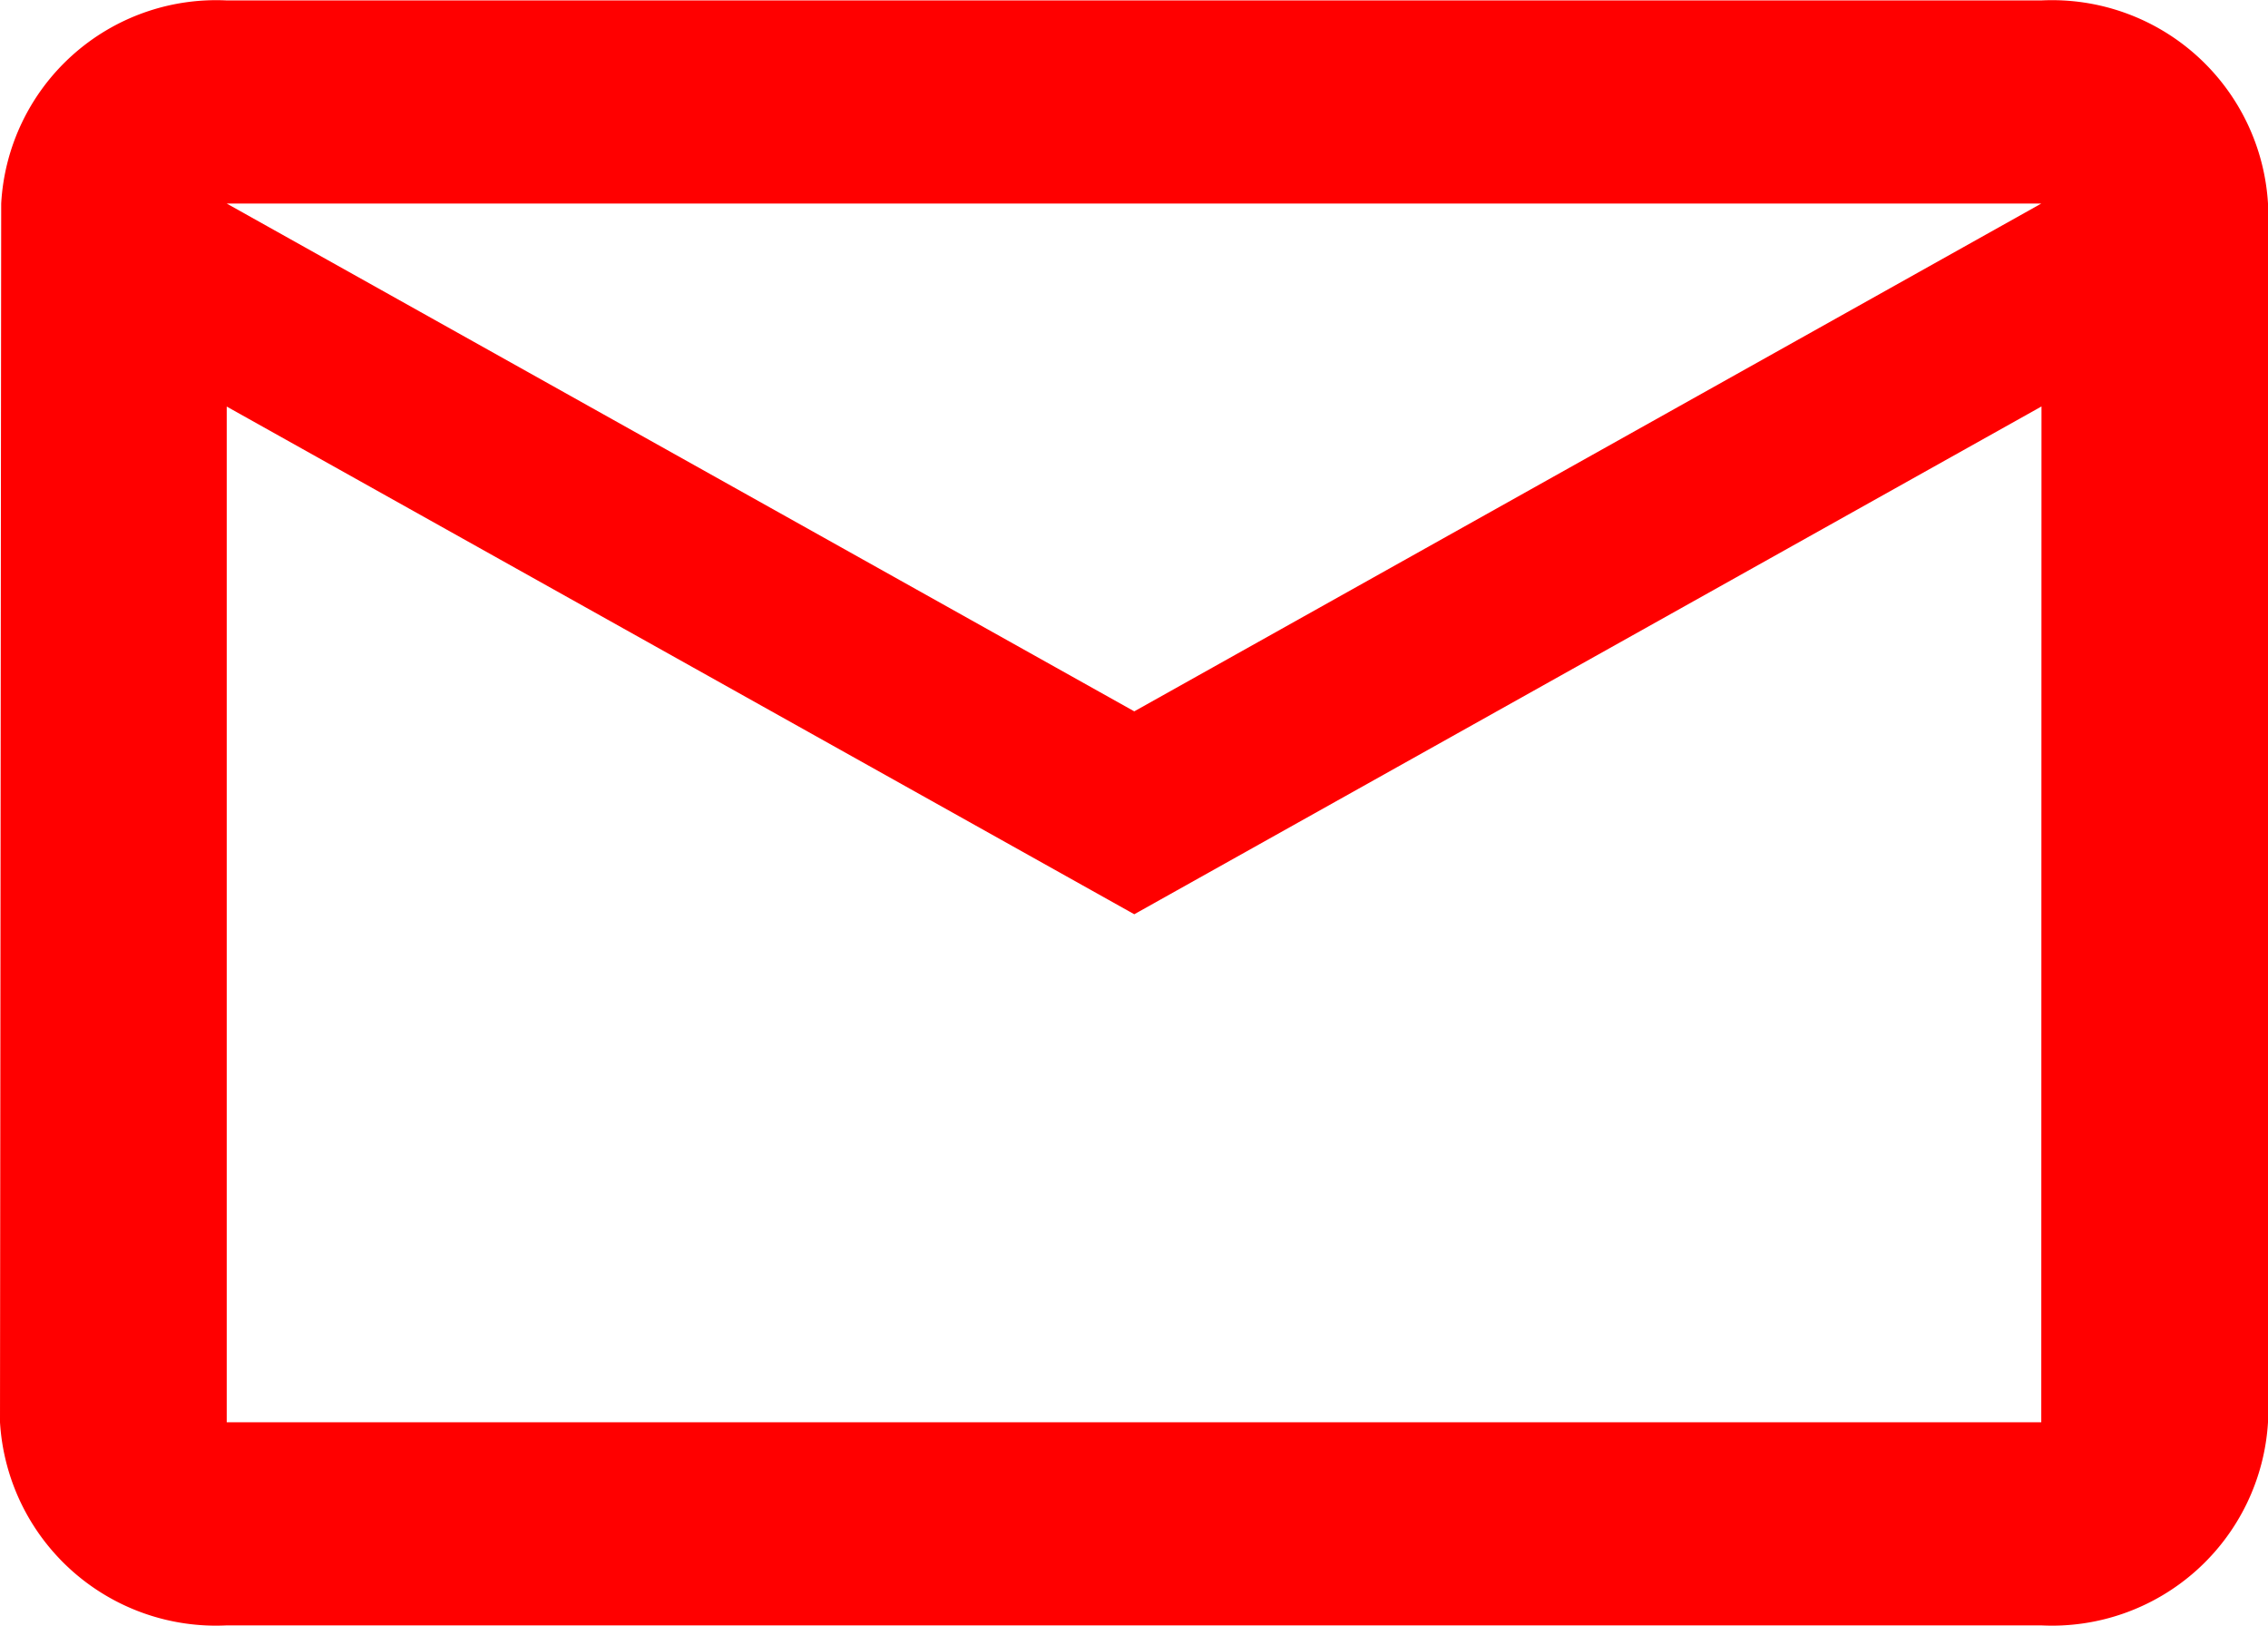
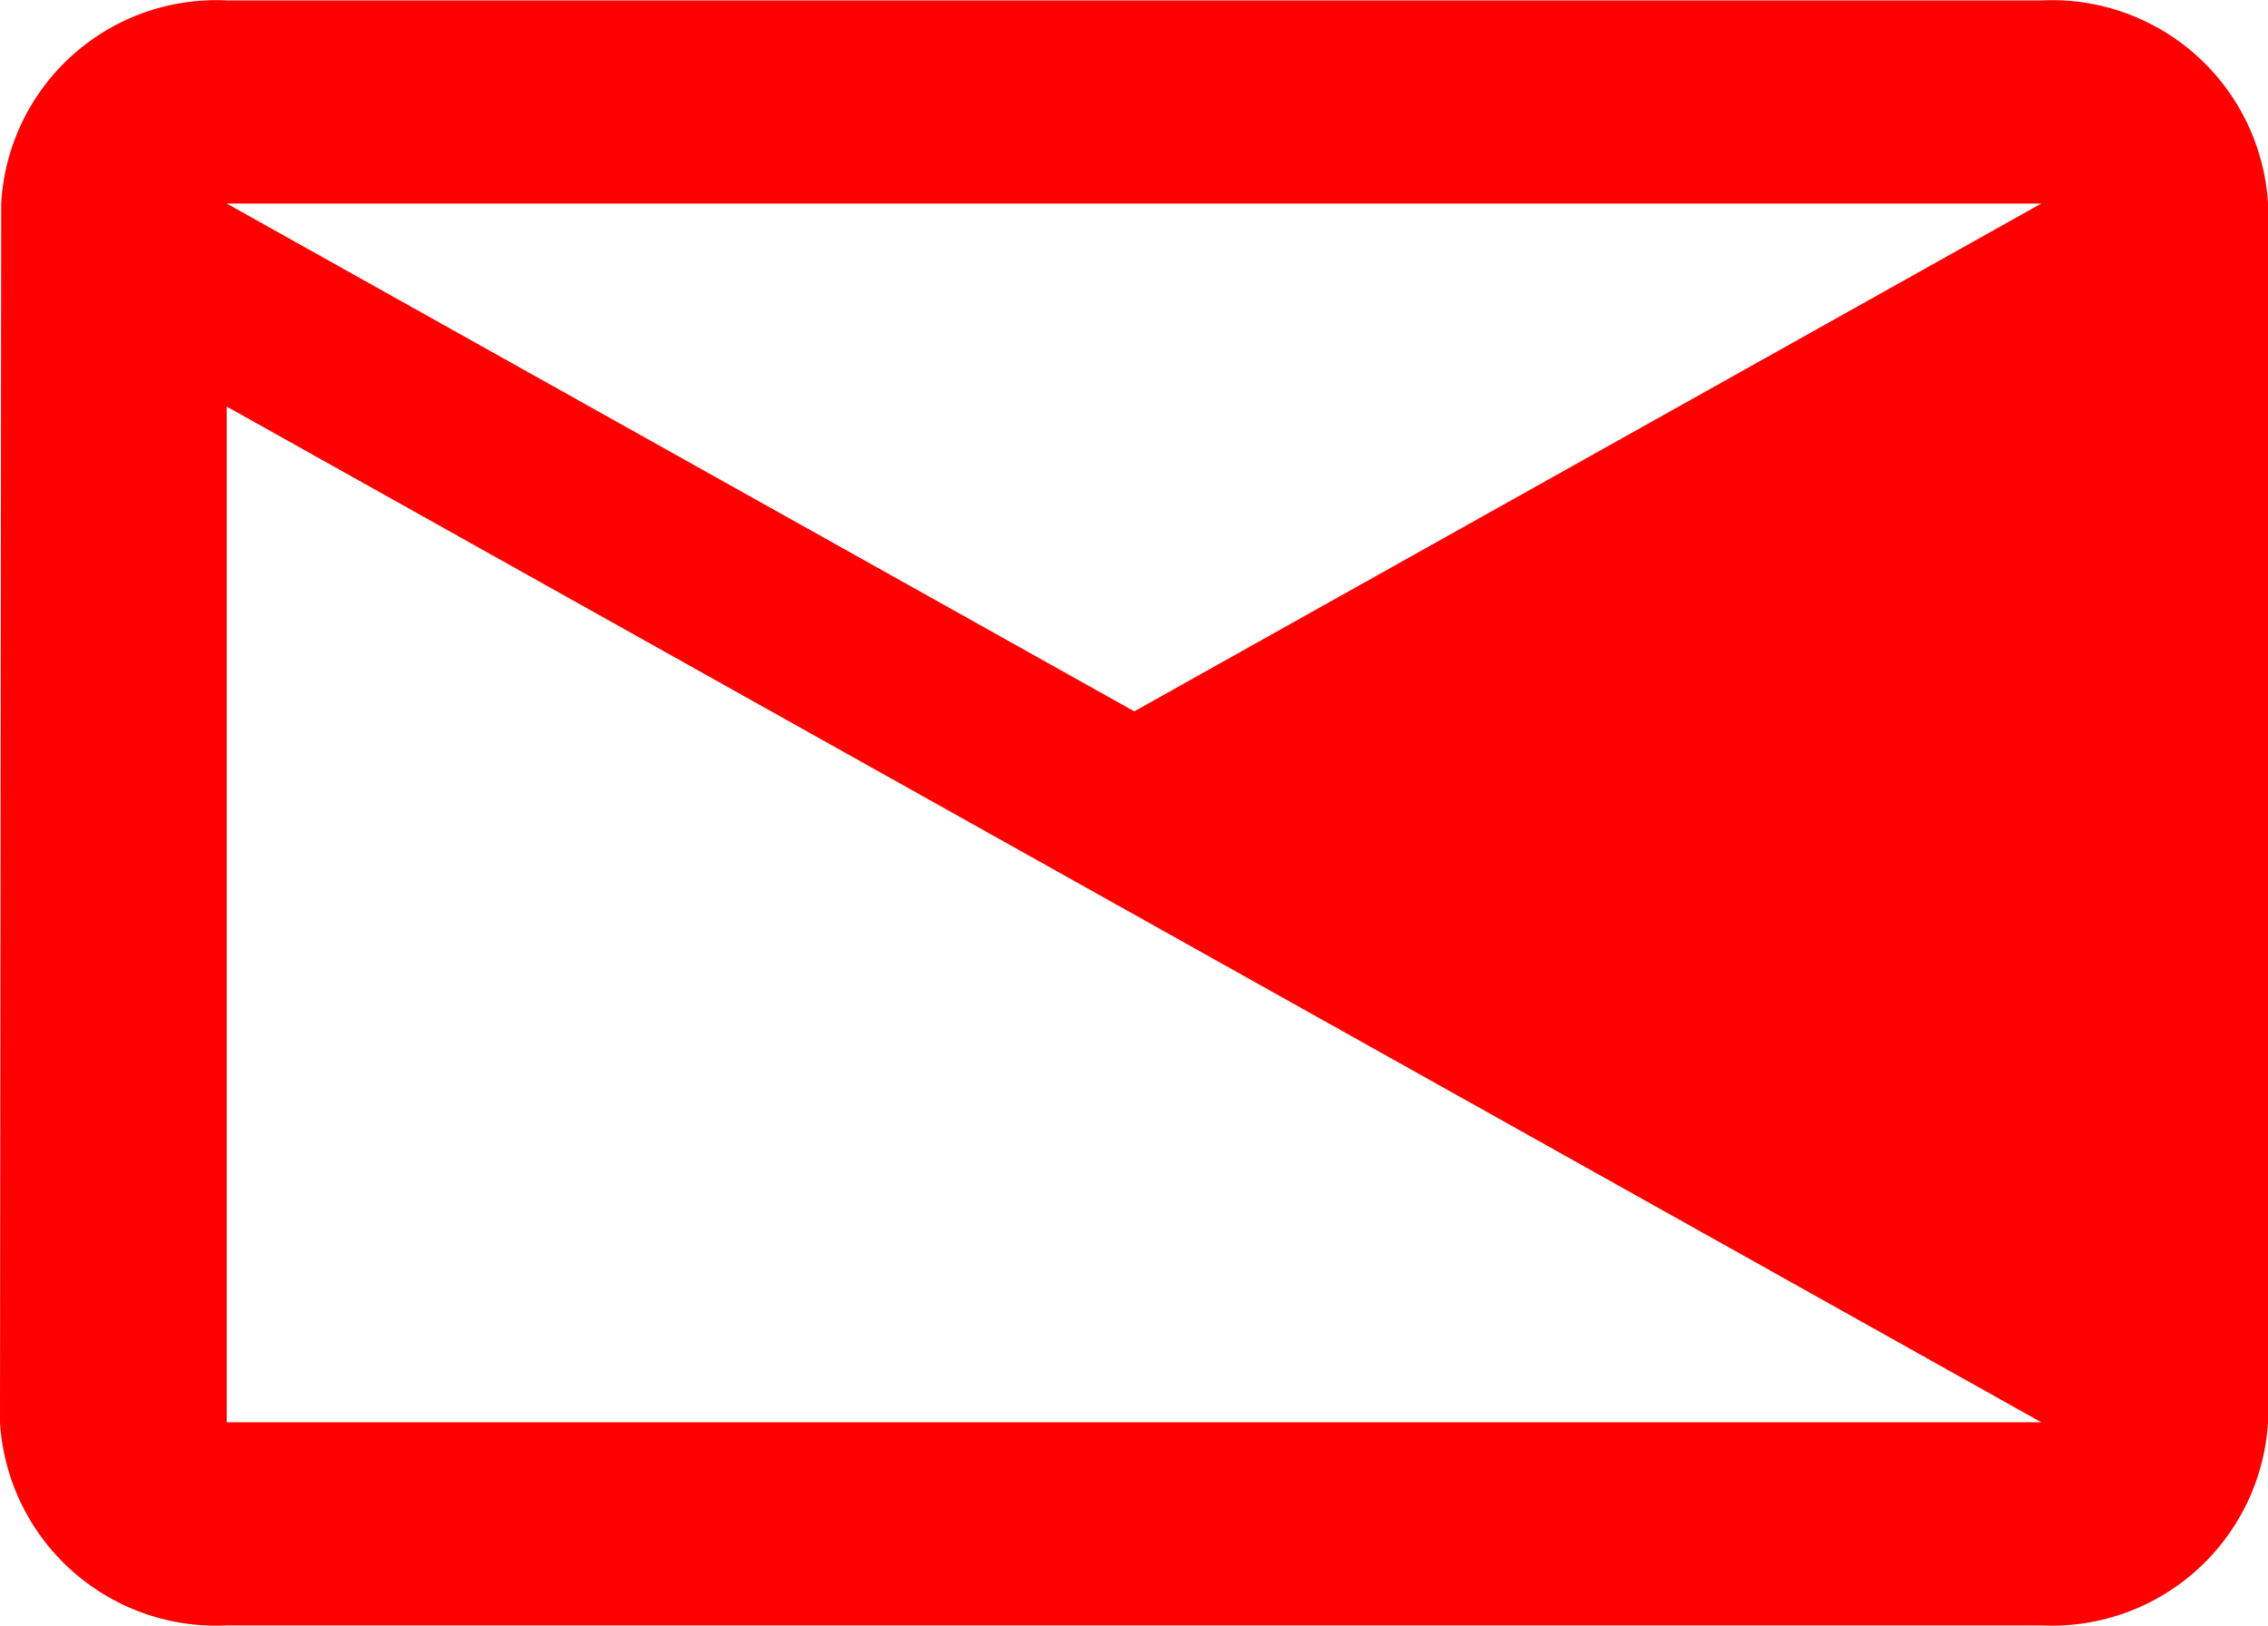
<svg xmlns="http://www.w3.org/2000/svg" width="20.817" height="14.92" viewBox="0 0 20.817 14.92">
-   <path id="e-mail-red" d="M20.736,4H4.081A1.976,1.976,0,0,0,2.011,5.864L2,17.048a1.986,1.986,0,0,0,2.081,1.864H20.736a1.986,1.986,0,0,0,2.081-1.864V5.864A1.986,1.986,0,0,0,20.736,4Zm0,13.048H4.081V7.727l8.33,4.659,8.327-4.66Zm-8.325-6.524-8.33-4.66H20.736Z" transform="translate(-2 -3.996)" fill="red" />
+   <path id="e-mail-red" d="M20.736,4H4.081A1.976,1.976,0,0,0,2.011,5.864L2,17.048a1.986,1.986,0,0,0,2.081,1.864H20.736a1.986,1.986,0,0,0,2.081-1.864V5.864A1.986,1.986,0,0,0,20.736,4Zm0,13.048H4.081V7.727Zm-8.325-6.524-8.33-4.66H20.736Z" transform="translate(-2 -3.996)" fill="red" />
</svg>